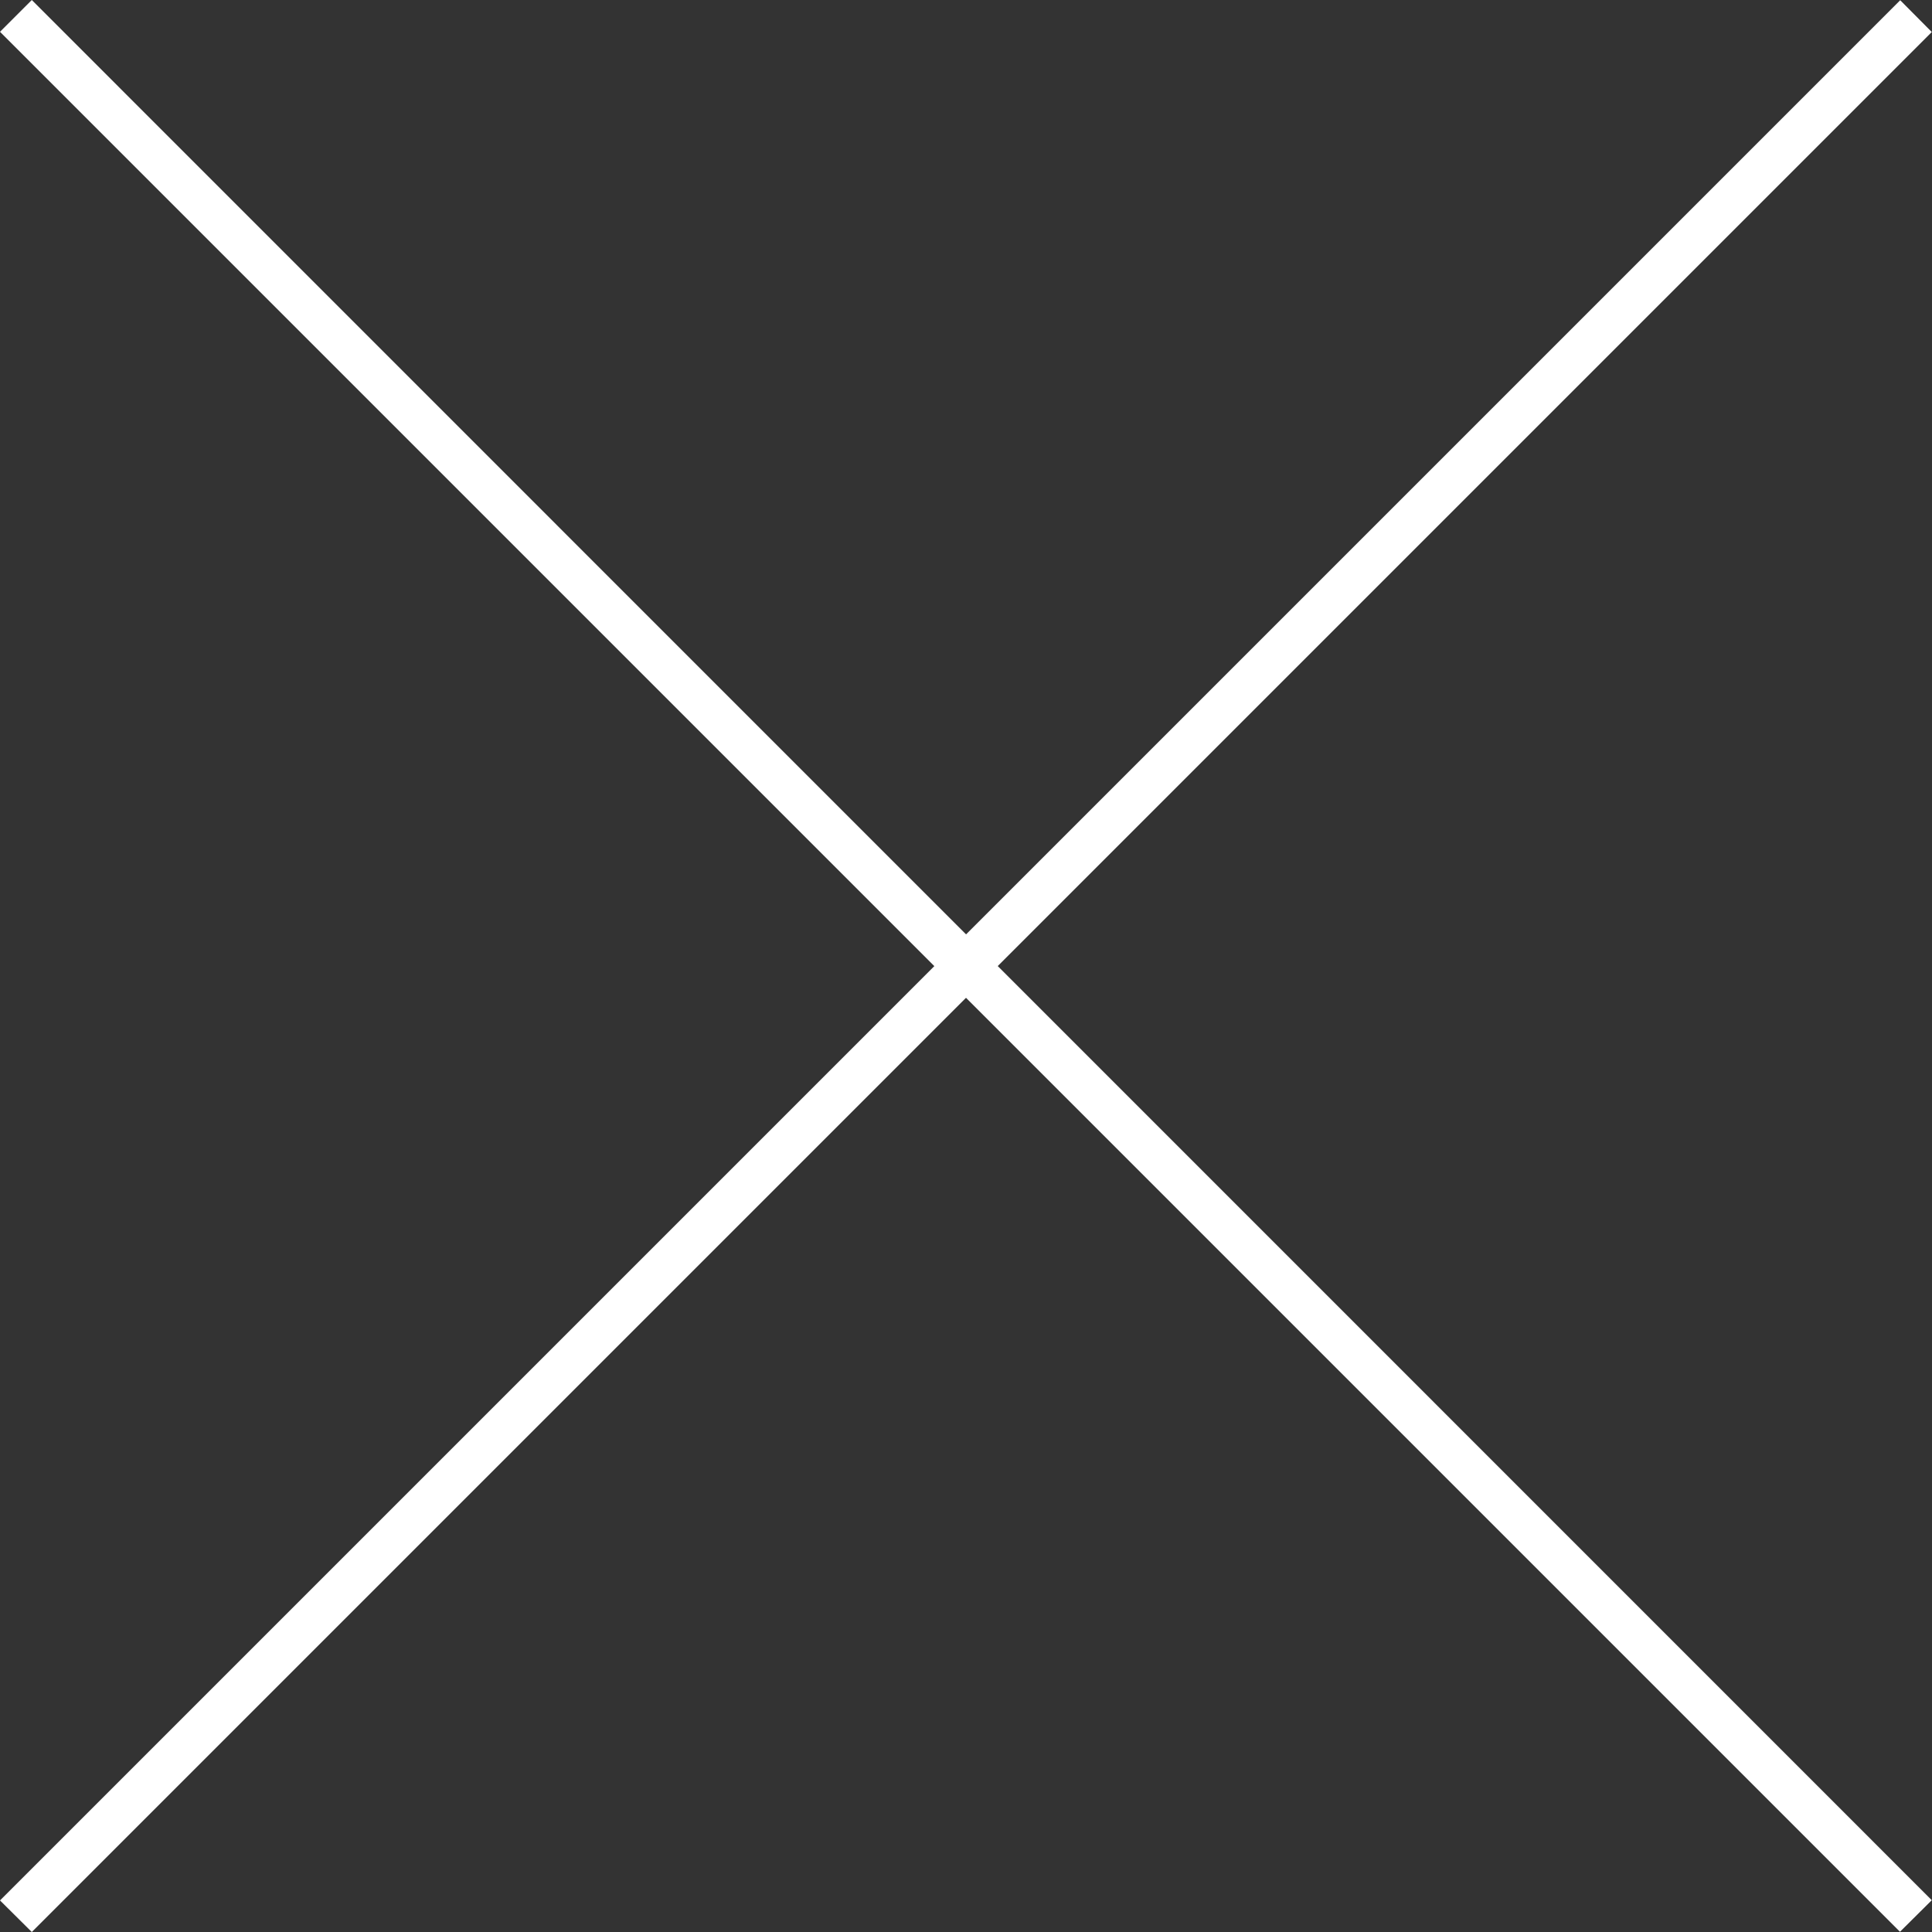
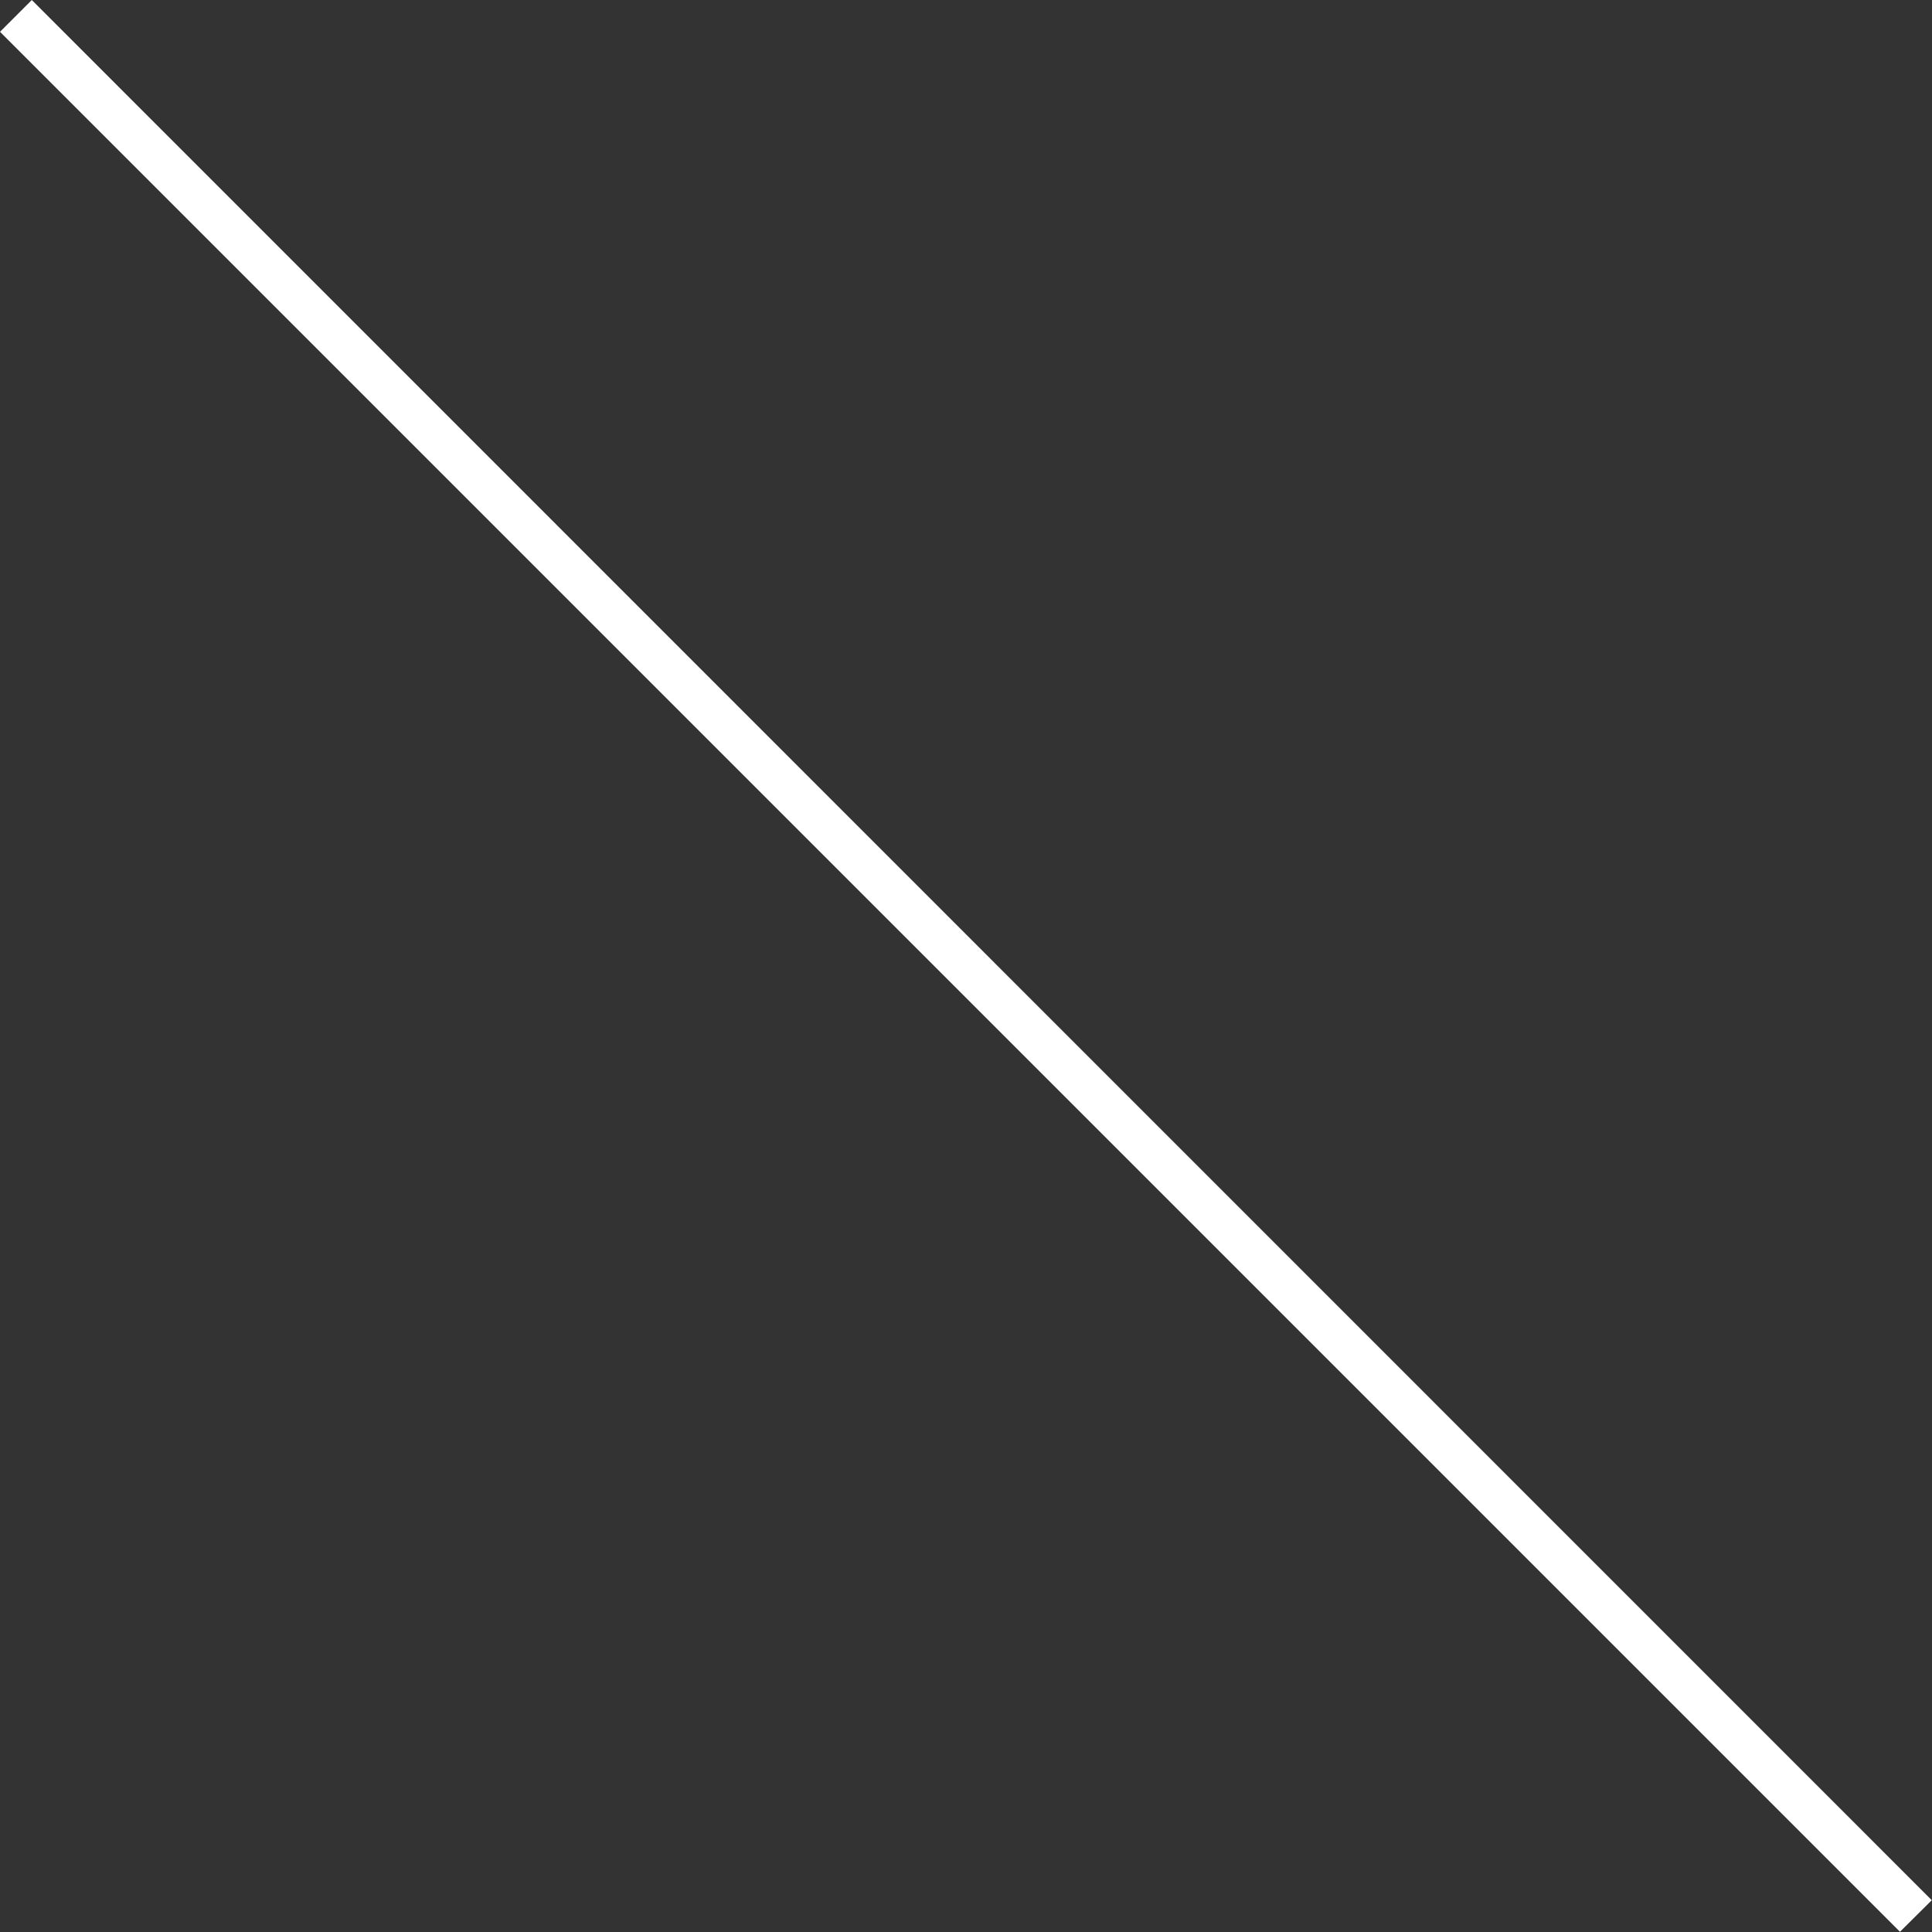
<svg xmlns="http://www.w3.org/2000/svg" id="deco_feature01.svg" width="86.28" height="86.28" viewBox="0 0 86.28 86.28">
  <rect x="0" y="0" width="86.28" height="86.28" fill="#333333" stroke="none" />
  <defs>
    <style>
      .cls-1 {
        fill: #fff;
        fill-rule: evenodd;
      }
    </style>
  </defs>
-   <path id="線_13" data-name="線 13" class="cls-1" d="M1161.42,3044.28l-1.42-1.41,84.86-84.86,1.41,1.42Z" transform="translate(-1160 -2958)" />
  <path id="線_13-2" data-name="線 13" class="cls-1" d="M1160,2959.42l1.42-1.42,84.85,84.86-1.42,1.41Z" transform="translate(-1160 -2958)" />
</svg>